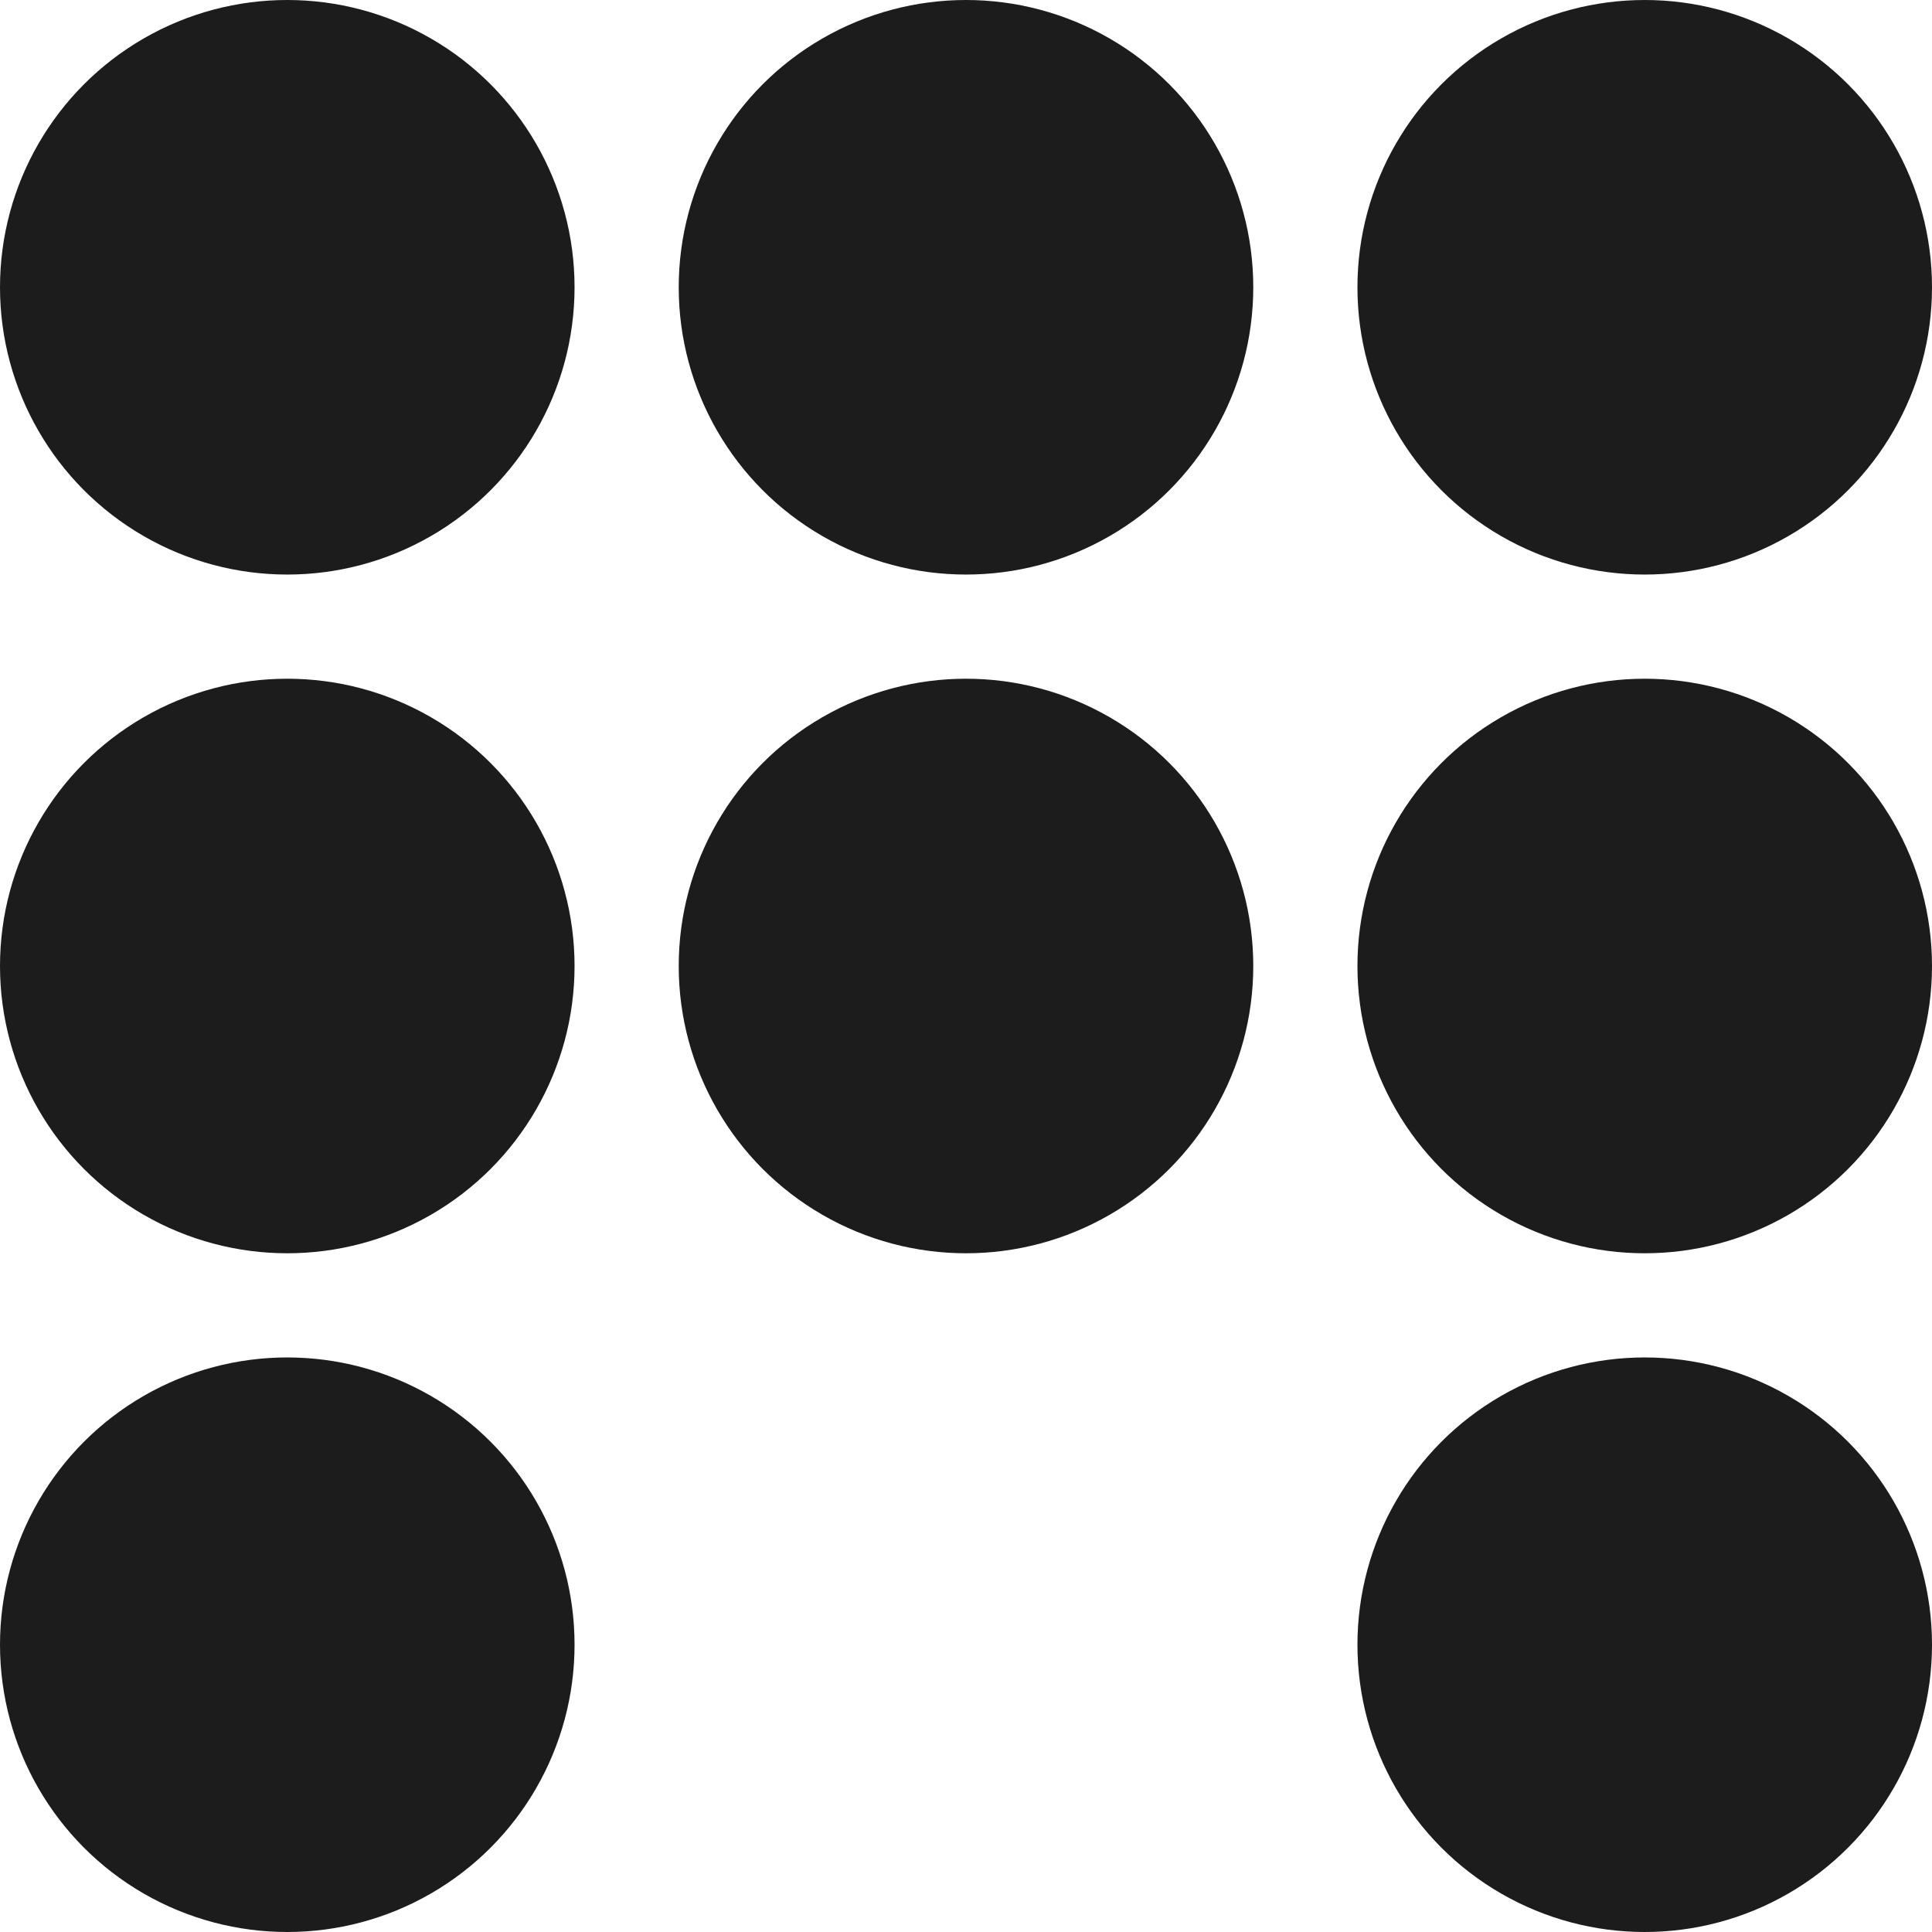
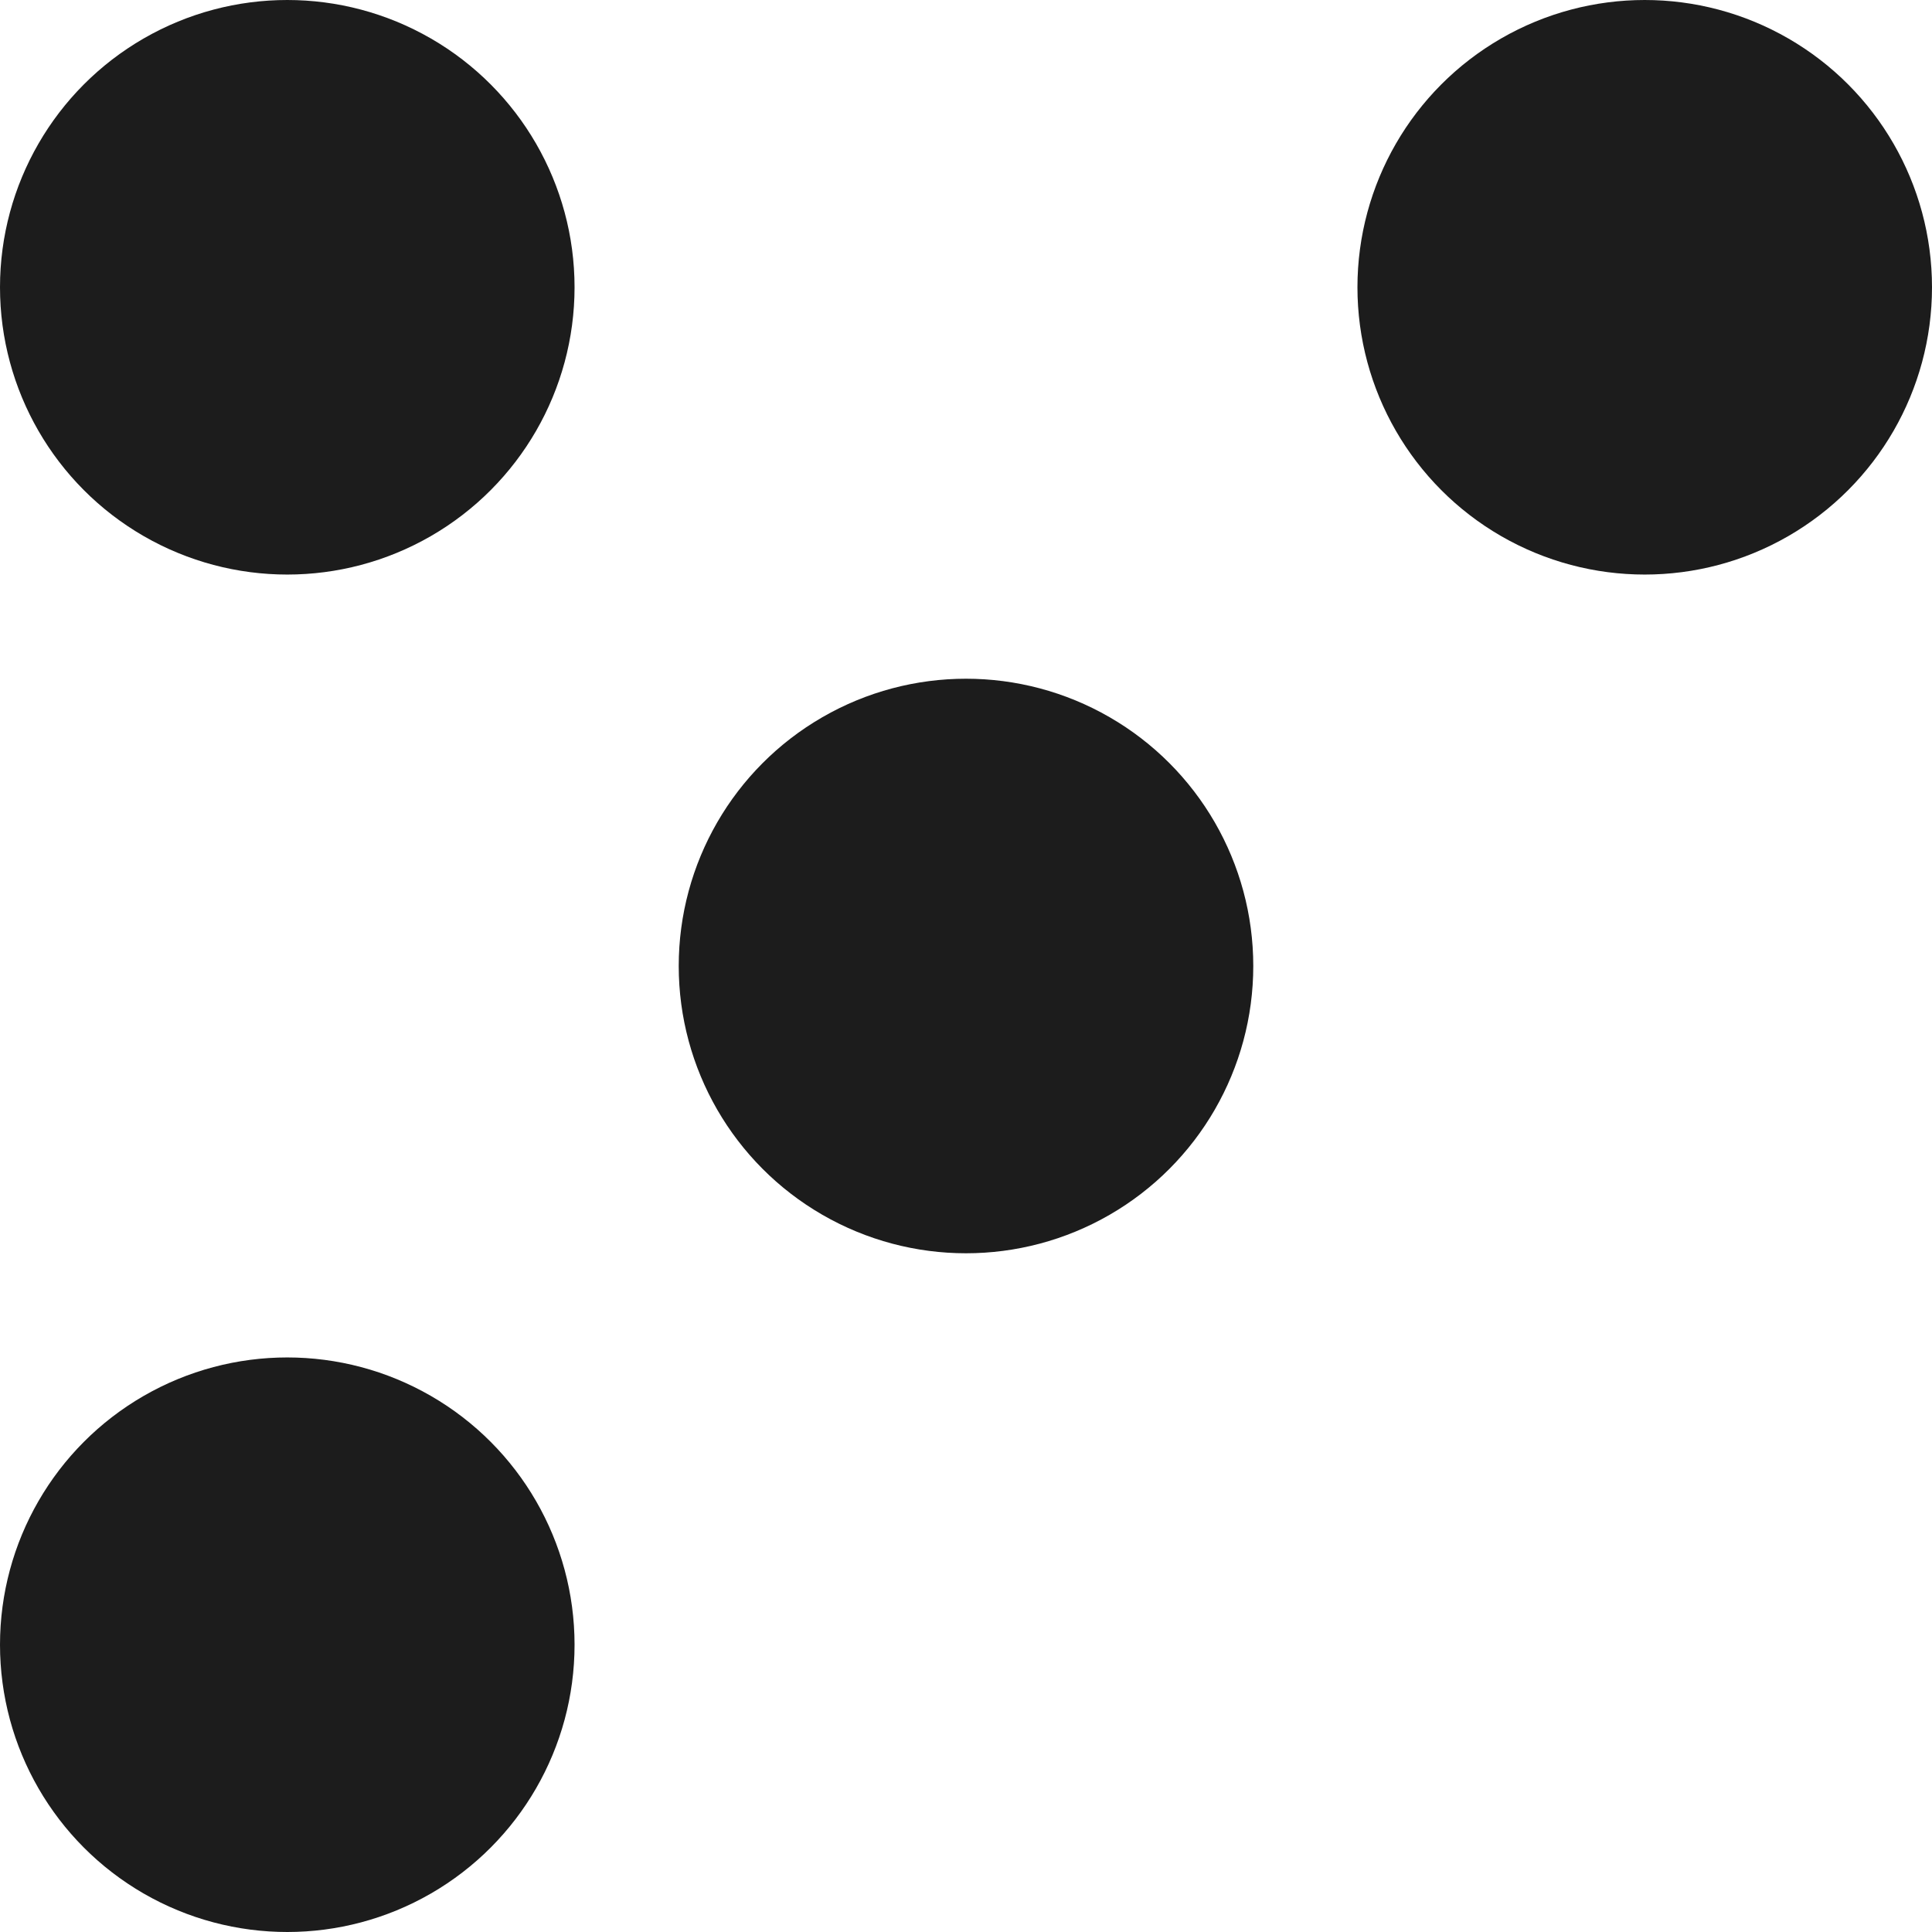
<svg xmlns="http://www.w3.org/2000/svg" id="Layer_2" data-name="Layer 2" viewBox="0 0 147.82 147.82">
  <defs>
    <style>
      .cls-1 {
        fill: #1c1c1c;
        stroke-width: 0px;
      }
    </style>
  </defs>
  <g id="Layer_1-2" data-name="Layer 1">
    <g>
      <circle class="cls-1" cx="21.98" cy="21.98" r="21.98" />
-       <circle class="cls-1" cx="21.98" cy="73.91" r="21.98" />
      <circle class="cls-1" cx="21.98" cy="125.84" r="21.98" />
      <circle class="cls-1" cx="73.91" cy="73.91" r="21.98" />
-       <circle class="cls-1" cx="125.84" cy="73.91" r="21.98" />
-       <circle class="cls-1" cx="125.84" cy="125.84" r="21.98" />
-       <circle class="cls-1" cx="73.91" cy="21.98" r="21.98" />
      <circle class="cls-1" cx="125.84" cy="21.98" r="21.98" />
    </g>
  </g>
</svg>